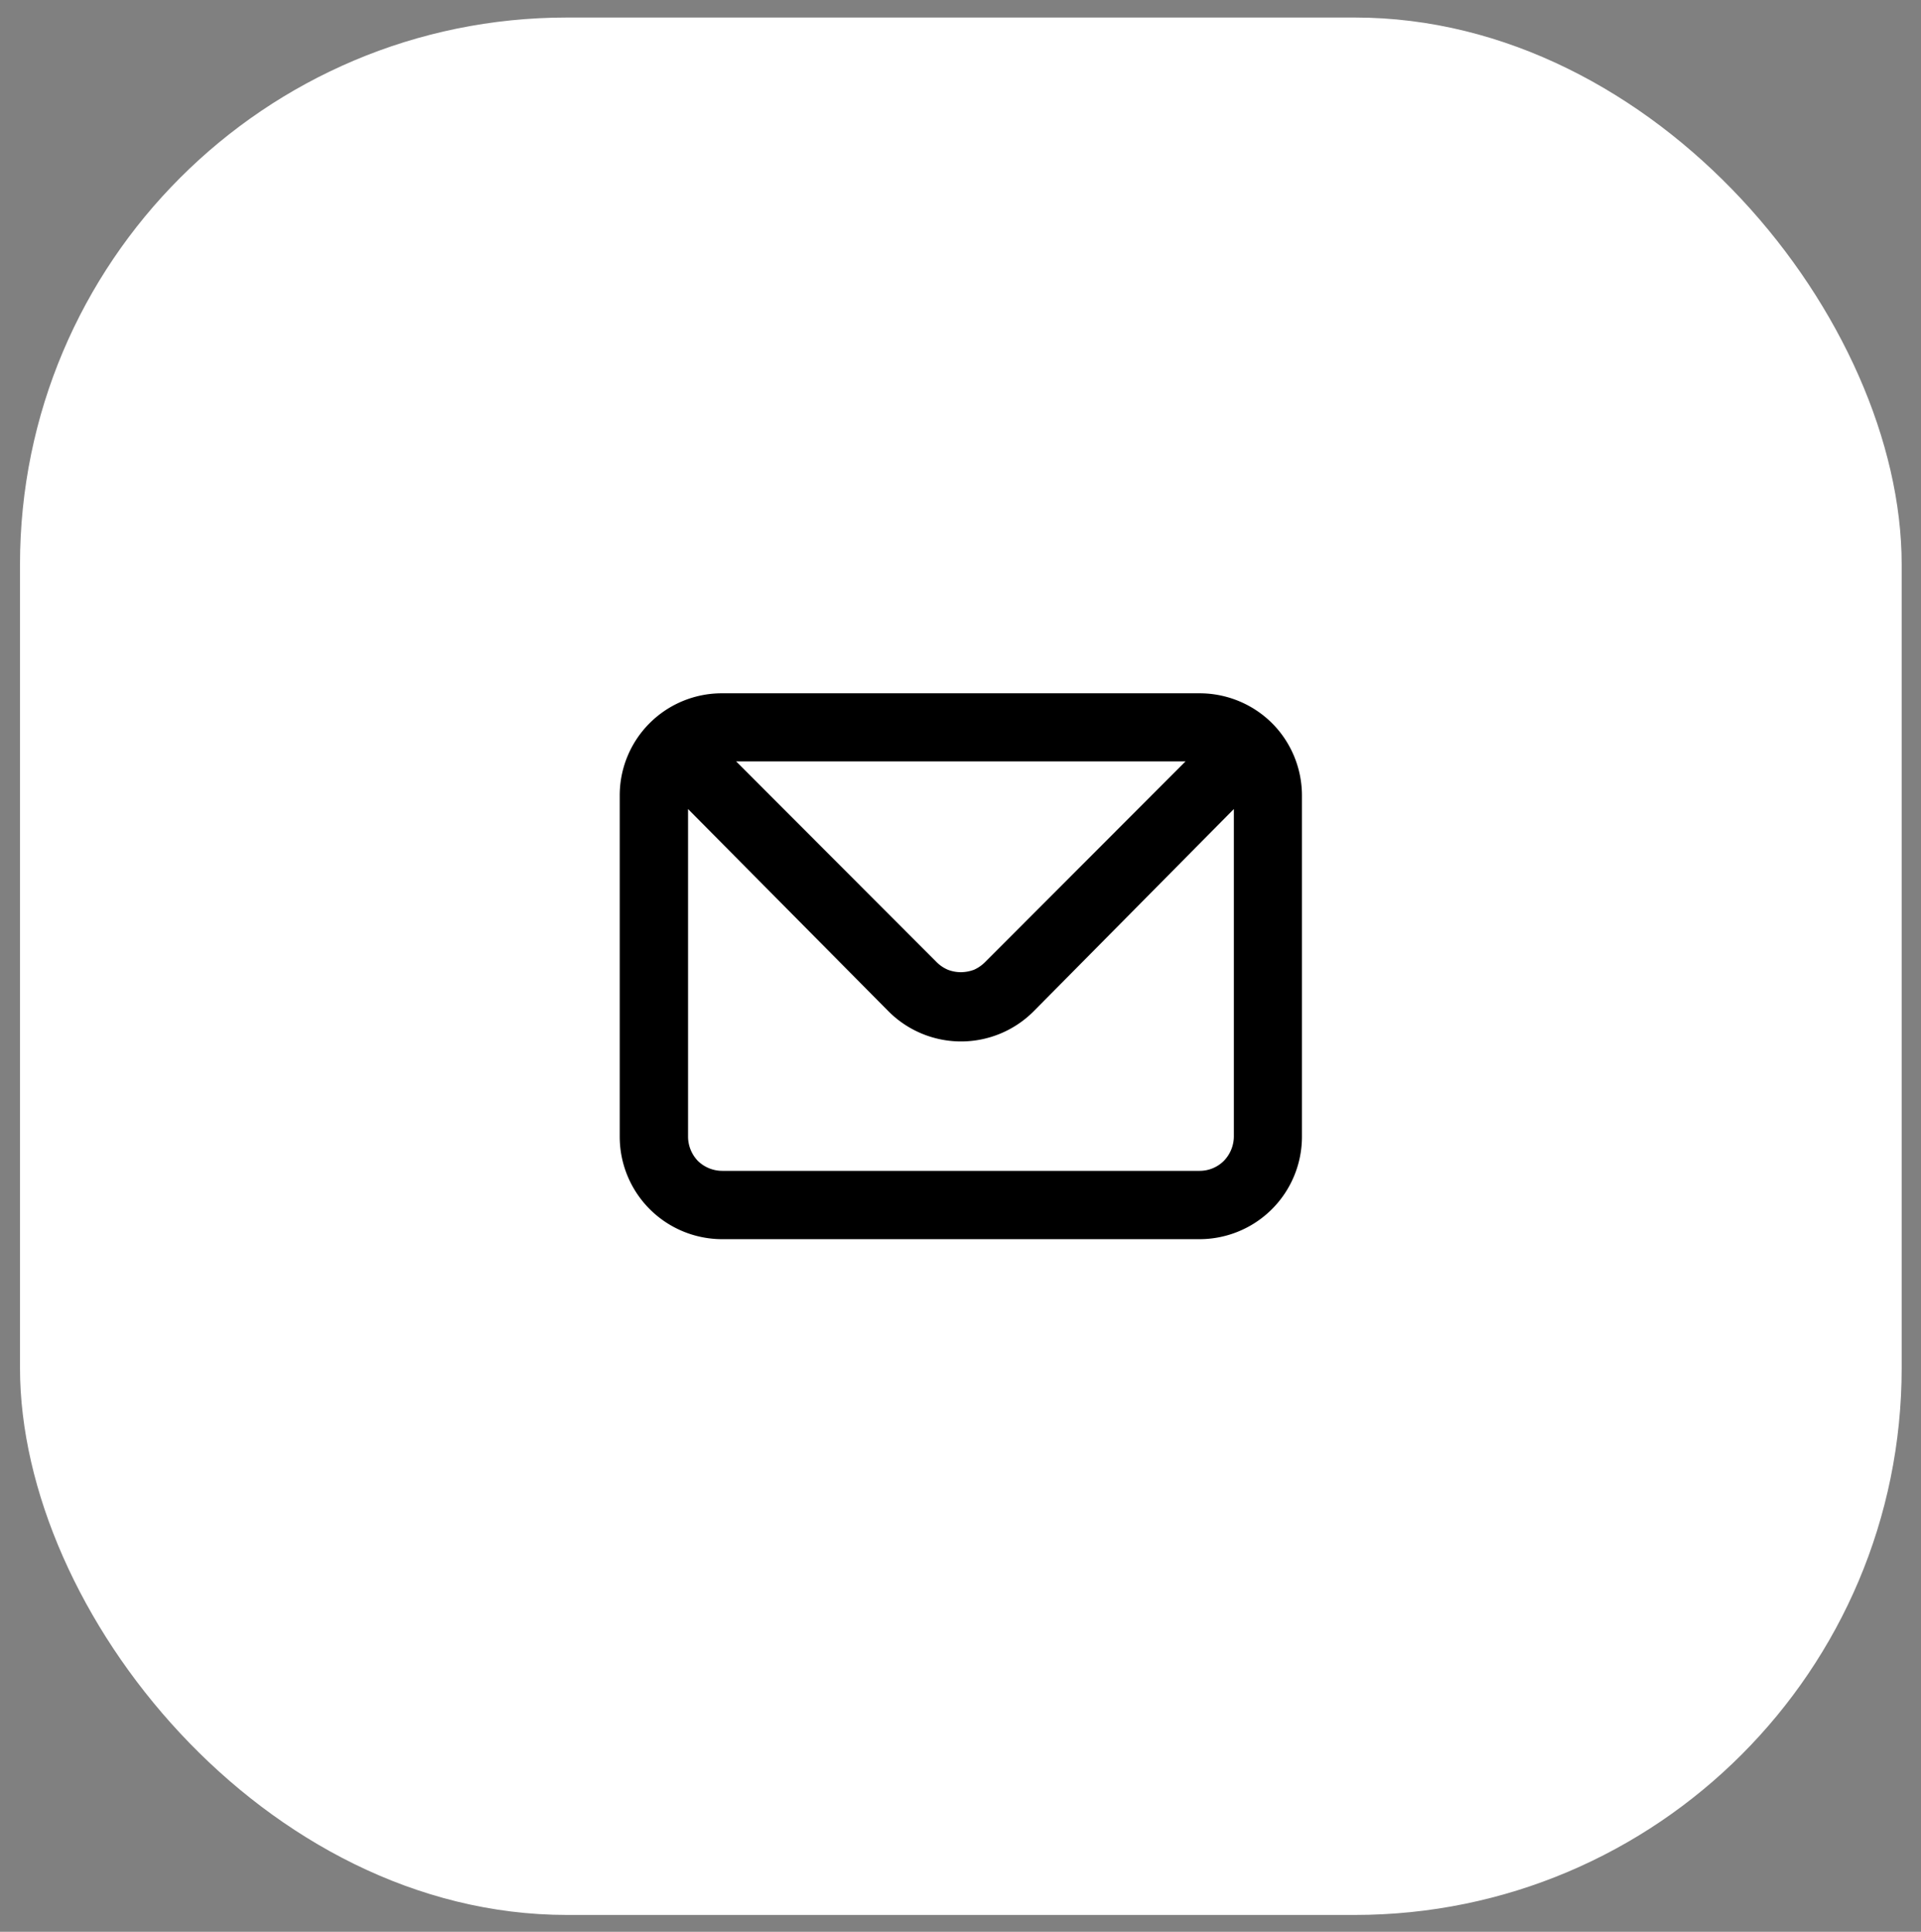
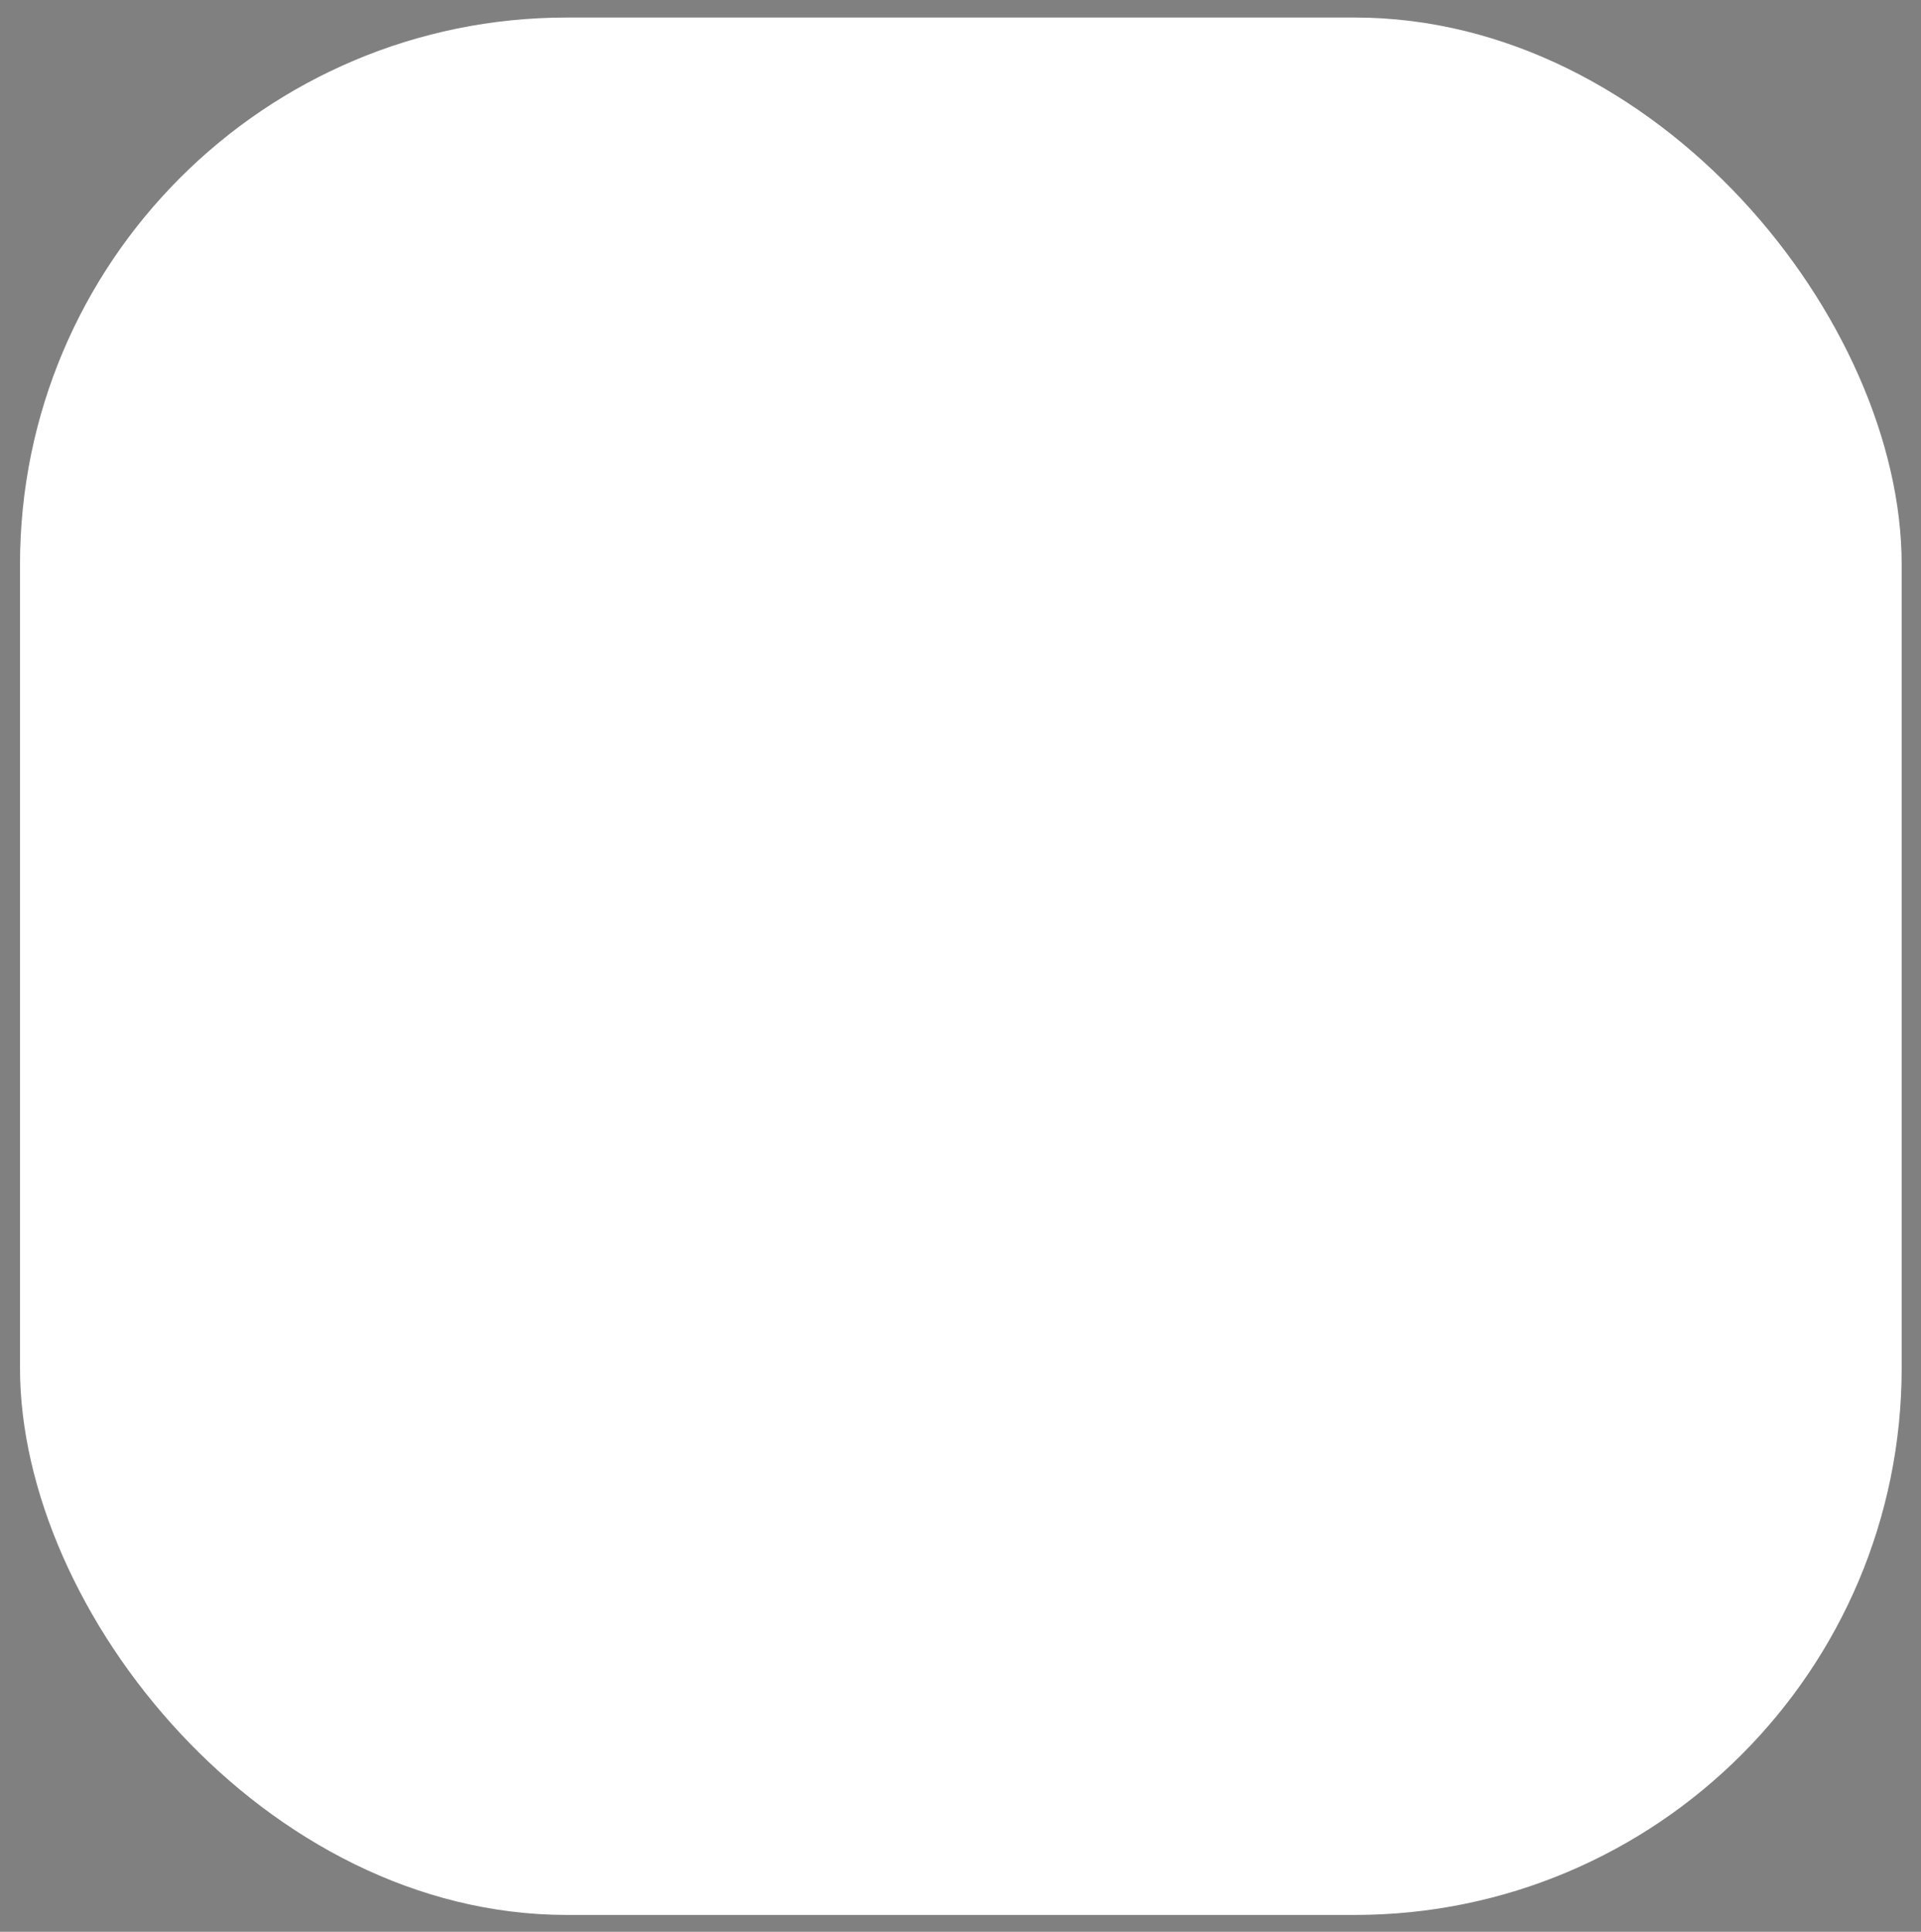
<svg xmlns="http://www.w3.org/2000/svg" id="Слой_1" data-name="Слой 1" viewBox="0 0 85.49 85.96">
  <rect x="0" y="0" width="85.49" height="85.96" fill="#808080" stroke="none" />
  <defs>
    <style>.cls-1{fill:#fff;}.cls-2{fill-rule:evenodd;}</style>
  </defs>
  <rect class="cls-1" x="0.89" y="0.78" width="83.74" height="84.43" rx="24.34" />
-   <path class="cls-2" d="M56.61,32.18a4.57,4.57,0,0,0-3.22-1.33H32.14a4.54,4.54,0,0,0-4.56,4.55V50.58a4.56,4.56,0,0,0,4.56,4.56H53.39a4.56,4.56,0,0,0,4.55-4.56V35.4A4.56,4.56,0,0,0,56.61,32.18Zm-3.85,1.7-8.92,8.93a1.66,1.66,0,0,1-.49.34,1.71,1.71,0,0,1-.59.11,1.62,1.62,0,0,1-.58-.11,1.58,1.58,0,0,1-.5-.34l-8.92-8.93Zm2.15,16.7a1.57,1.57,0,0,1-.45,1.08,1.52,1.52,0,0,1-1.07.44H32.14a1.55,1.55,0,0,1-1.08-.44,1.56,1.56,0,0,1-.44-1.08V36L39.54,45A4.56,4.56,0,0,0,46,45L54.91,36Z" />
</svg>